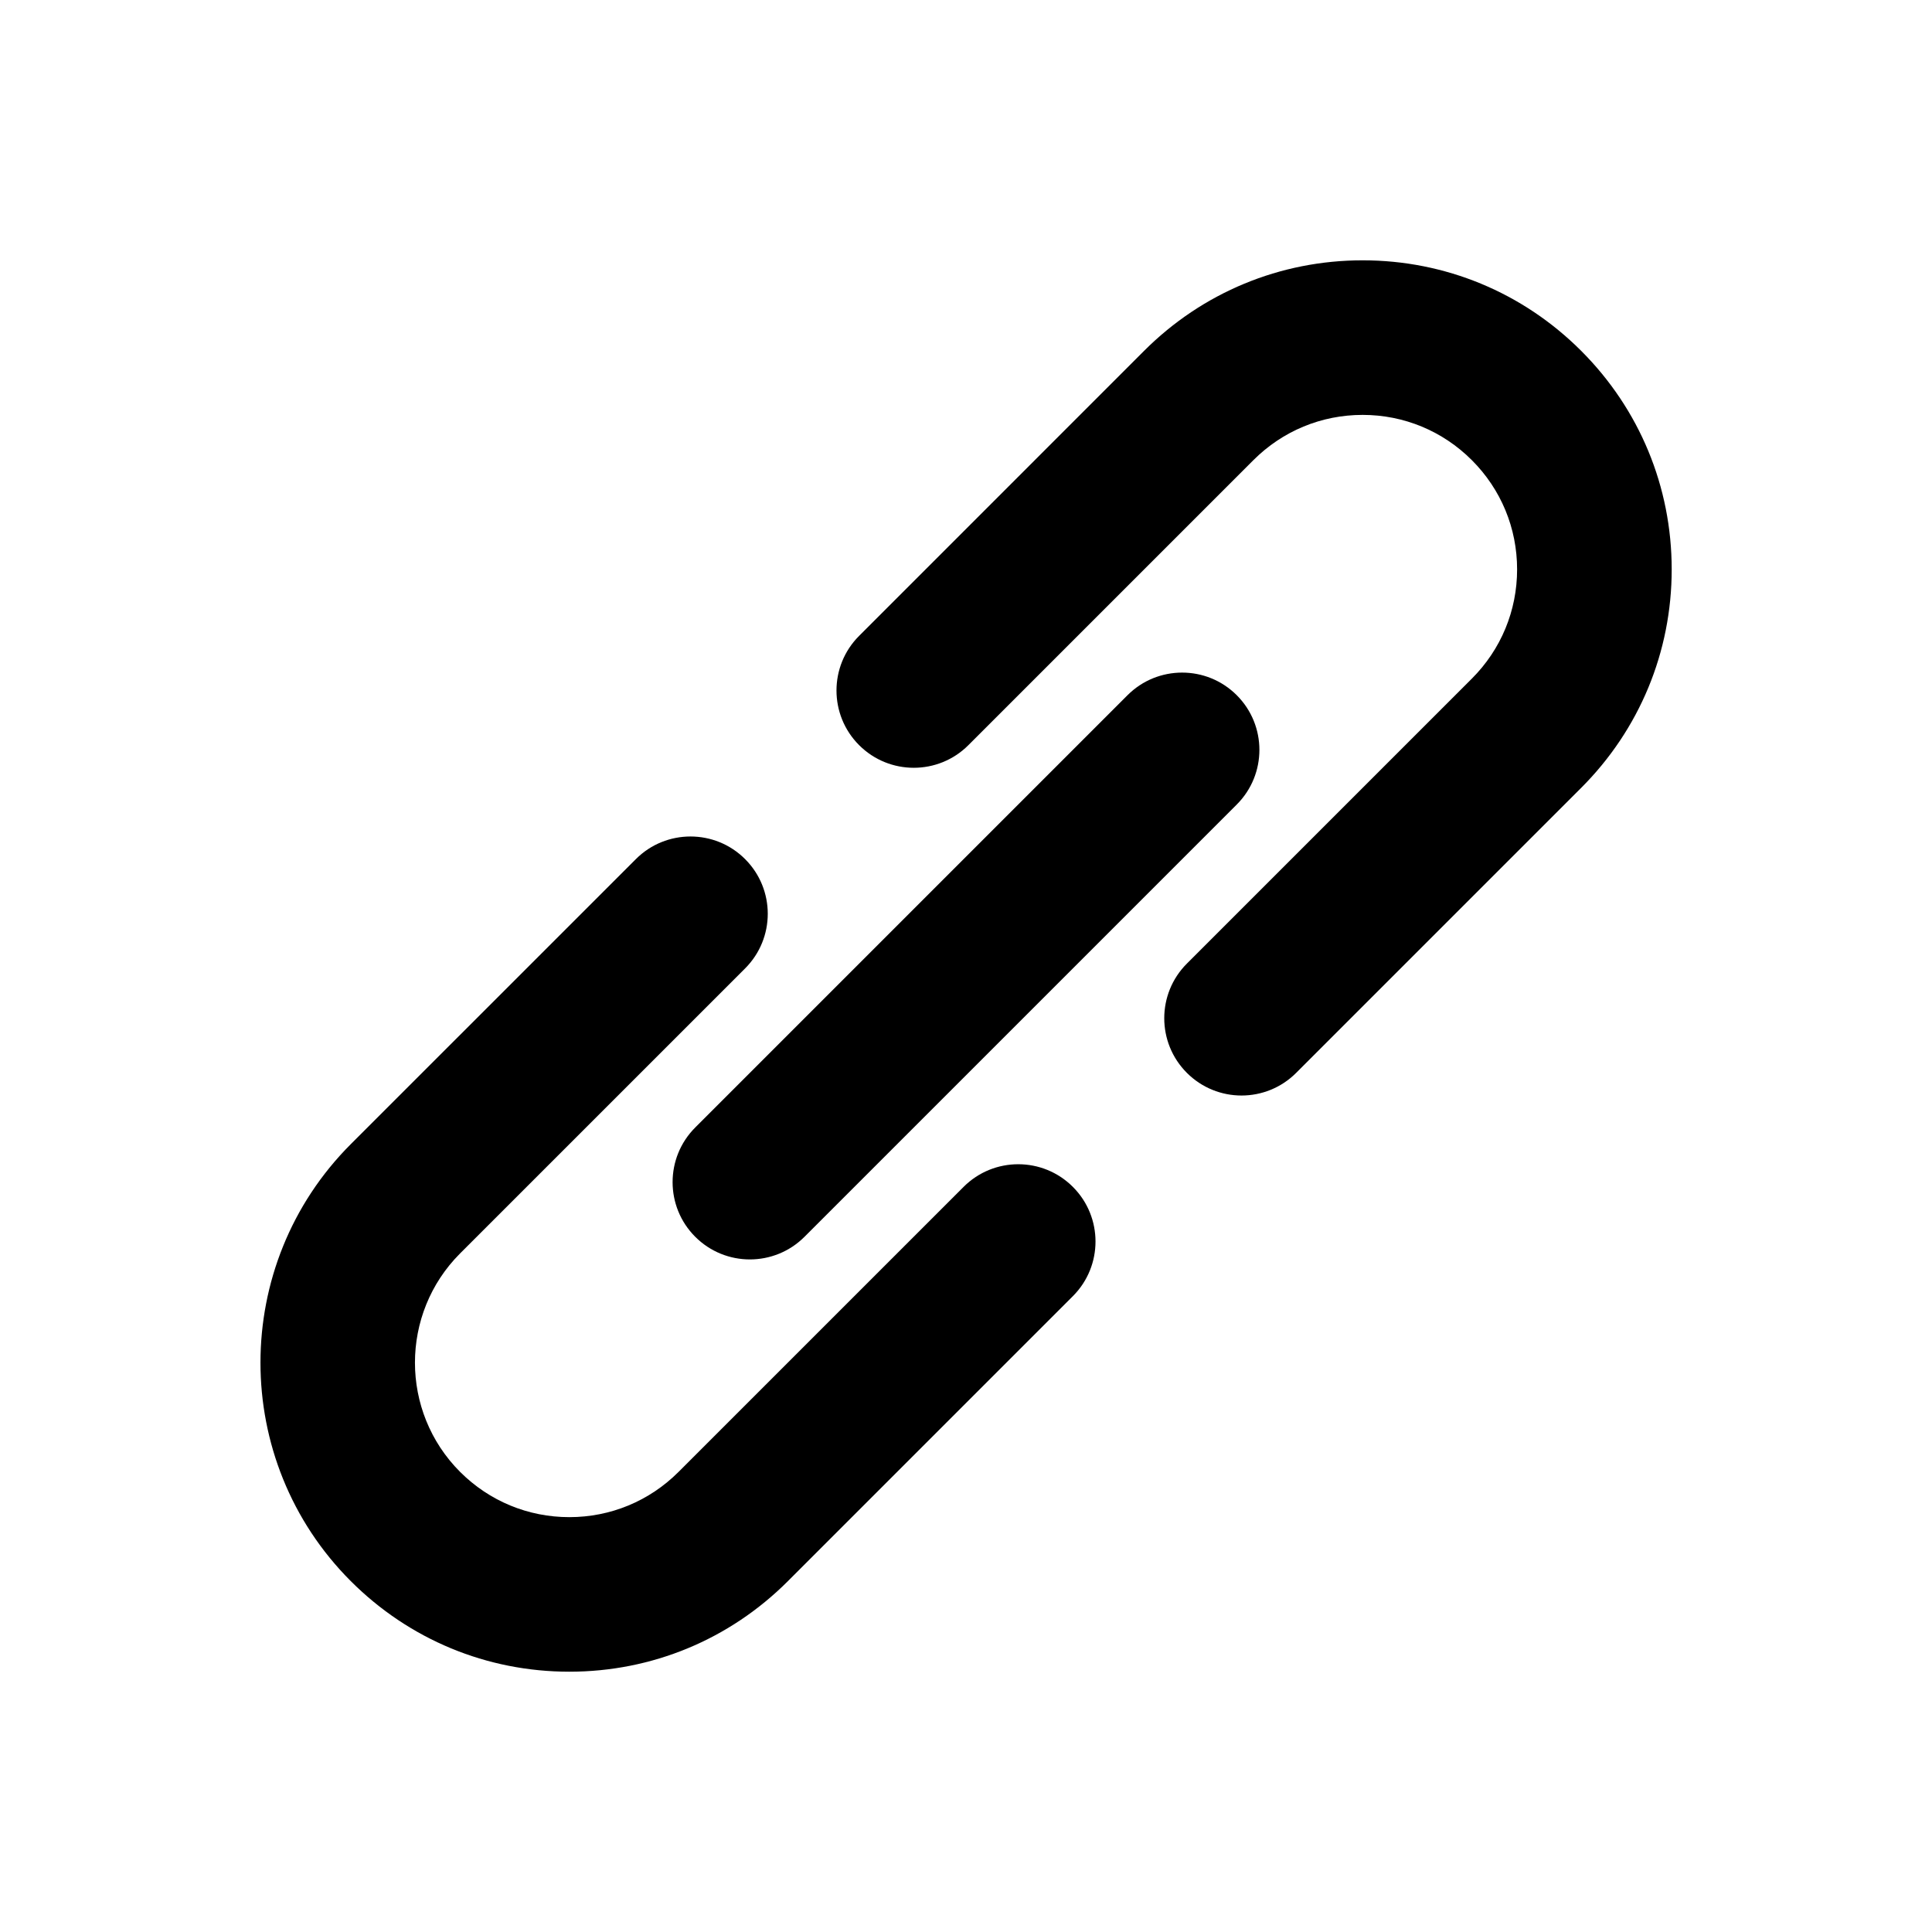
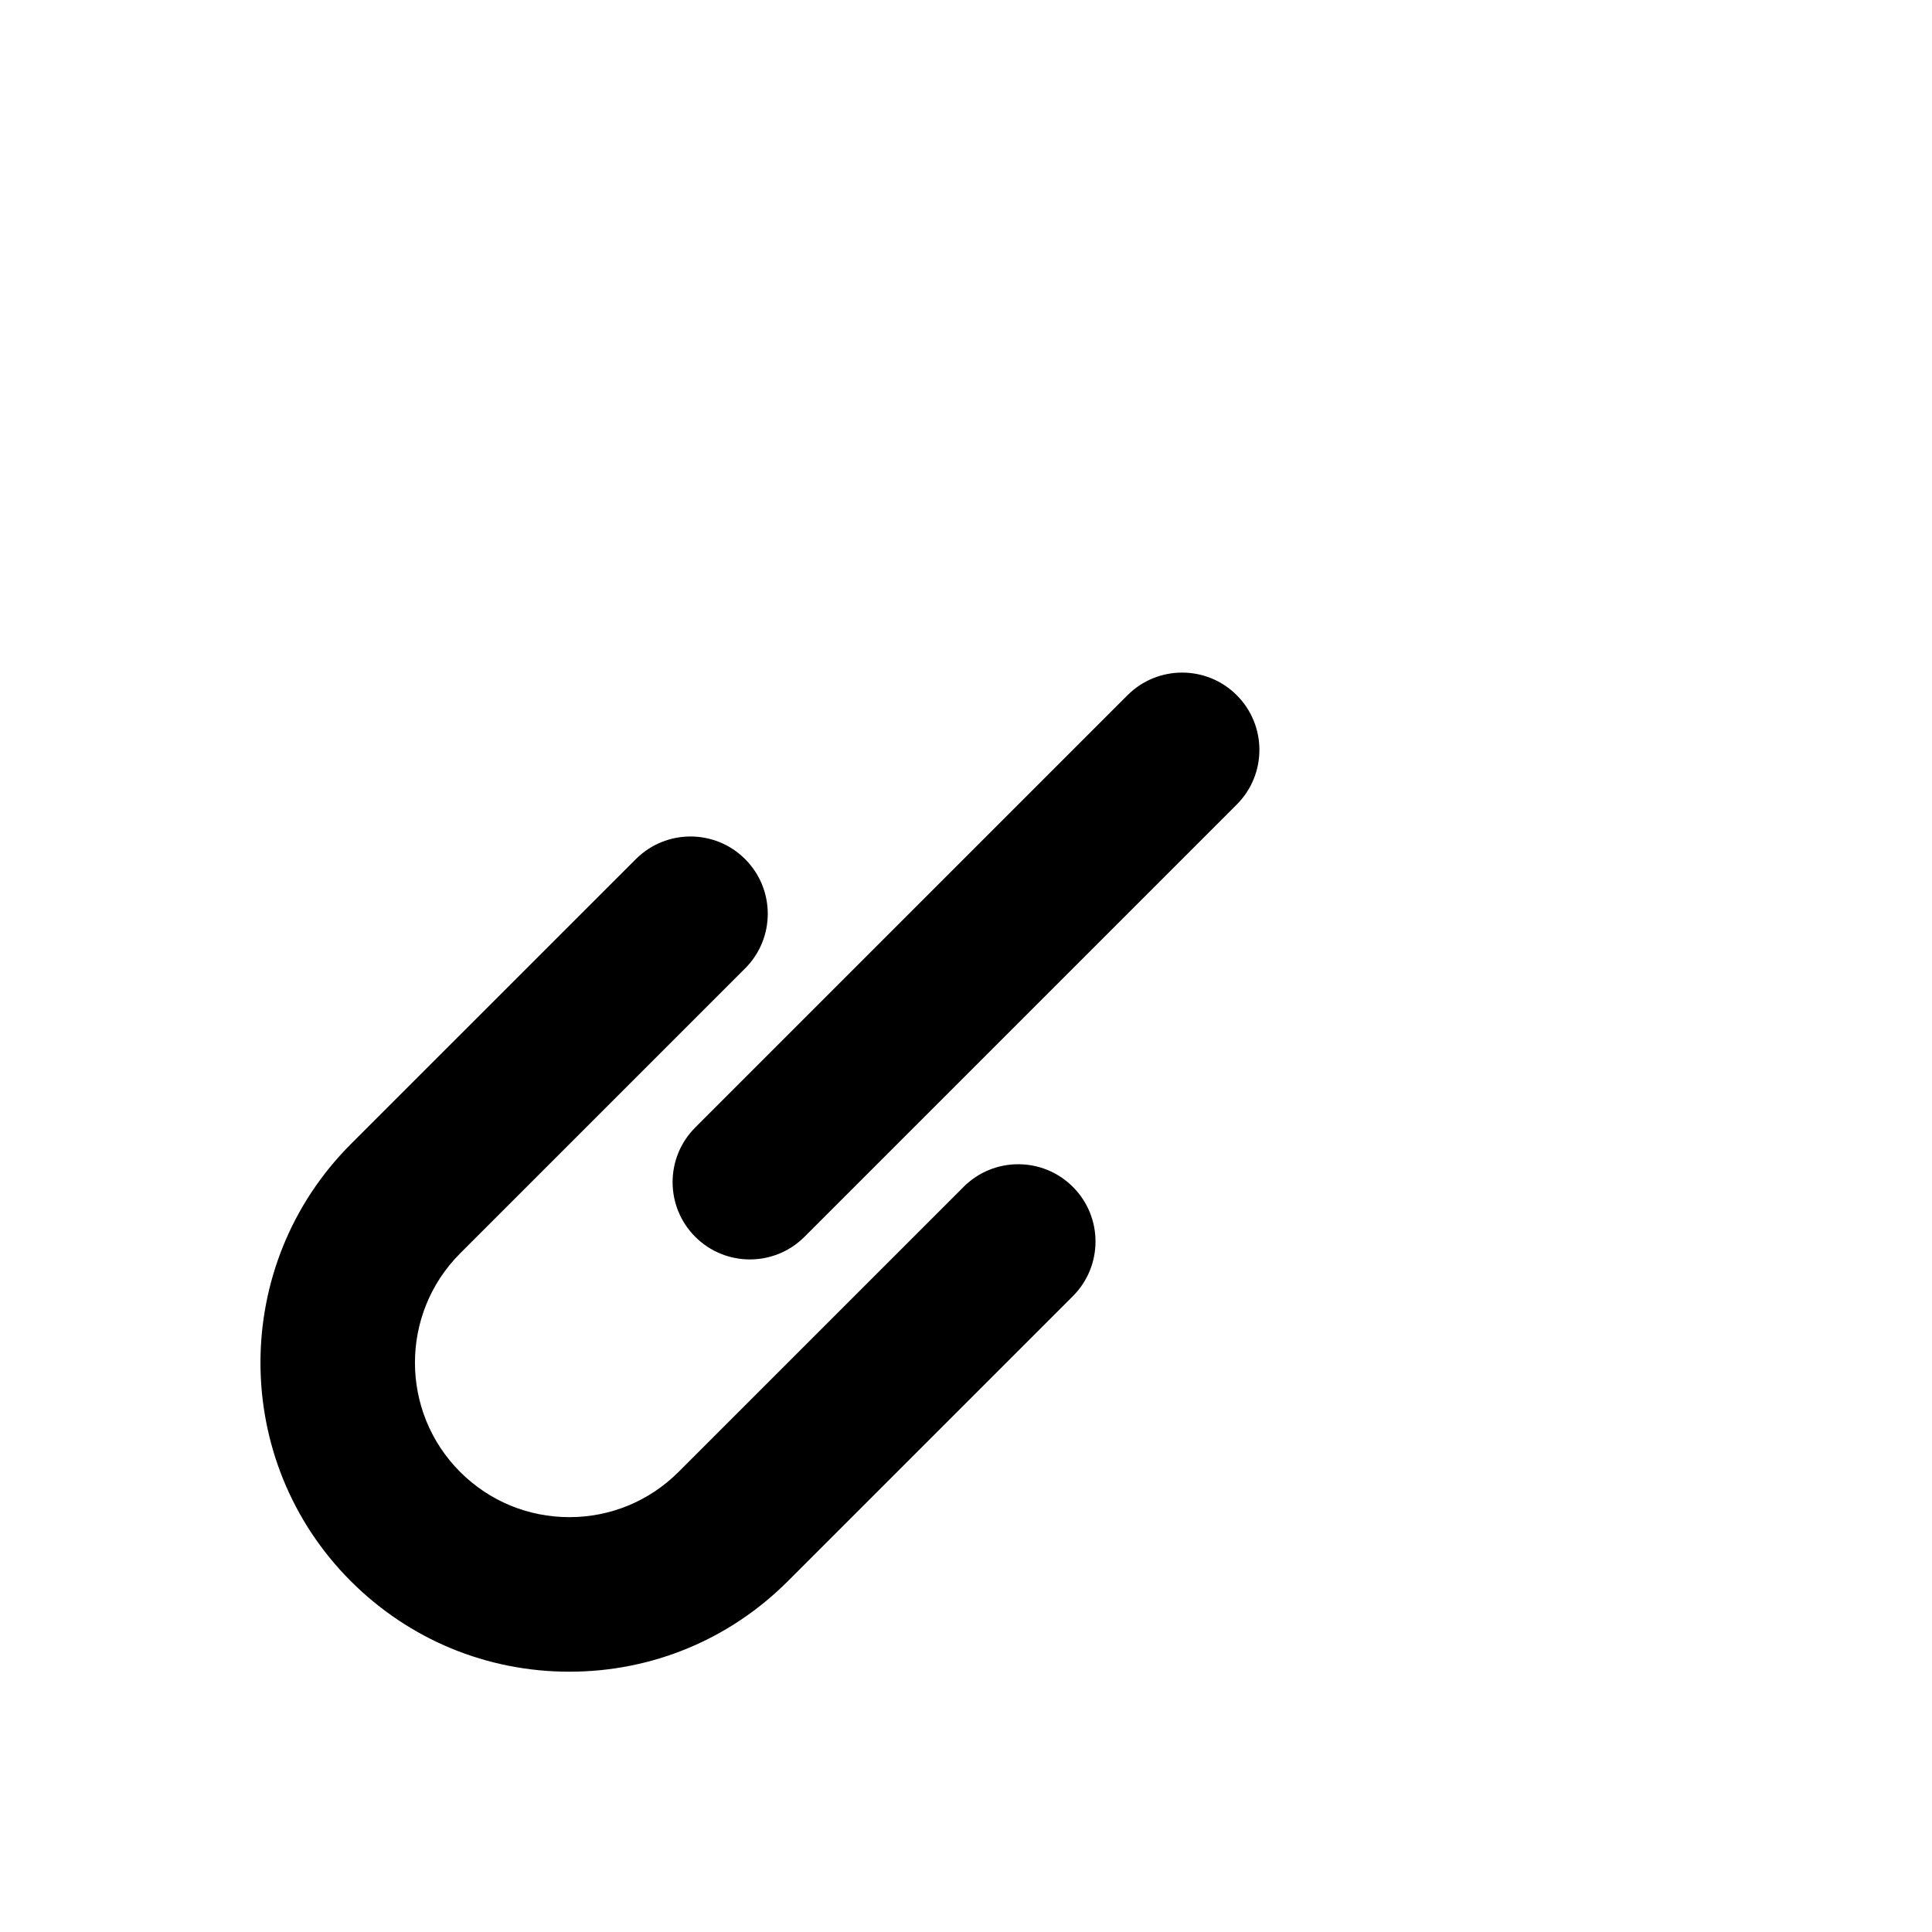
<svg xmlns="http://www.w3.org/2000/svg" version="1.1" x="0px" y="0px" viewBox="0 0 100 100" enable-background="new 0 0 100 100" xml:space="preserve" width="100px" height="100px">
  <g>
-     <path d="M81.842,18.16c-3.021-3.022-7.038-4.686-11.312-4.686c-4.272,0-8.29,1.664-11.312,4.686l-14.75,14.752   c-1.562,1.562-1.562,4.095,0,5.657c1.562,1.562,4.096,1.562,5.656,0l14.752-14.752c1.51-1.51,3.518-2.342,5.653-2.342   s4.144,0.832,5.654,2.343c1.51,1.51,2.342,3.517,2.342,5.653s-0.832,4.144-2.342,5.654L61.433,49.875   c-1.562,1.562-1.562,4.095,0,5.657c0.781,0.781,1.805,1.172,2.828,1.172c1.022,0,2.048-0.391,2.828-1.172L81.841,40.78   c3.021-3.021,4.686-7.038,4.686-11.311C86.526,25.196,84.862,21.18,81.842,18.16z" />
    <path d="M49.875,61.433L35.122,76.185c-1.51,1.51-3.517,2.342-5.653,2.342c-2.135,0-4.143-0.832-5.654-2.342   c-3.116-3.117-3.116-8.19,0-11.309l14.752-14.751c1.563-1.562,1.563-4.095,0-5.657c-1.56-1.562-4.095-1.562-5.655,0L18.158,59.22   c-6.235,6.237-6.235,16.385,0.001,22.621c3.021,3.021,7.038,4.686,11.31,4.686c4.273,0,8.29-1.664,11.311-4.686l14.752-14.752   c1.562-1.562,1.562-4.095,0-5.656C53.971,59.87,51.436,59.87,49.875,61.433z" />
    <path d="M35.985,64.016c0.78,0.781,1.805,1.172,2.828,1.172s2.048-0.391,2.828-1.172l22.374-22.374   c1.562-1.562,1.562-4.095,0-5.657c-1.561-1.562-4.096-1.562-5.656,0L35.985,58.359C34.423,59.921,34.423,62.454,35.985,64.016z" />
  </g>
</svg>